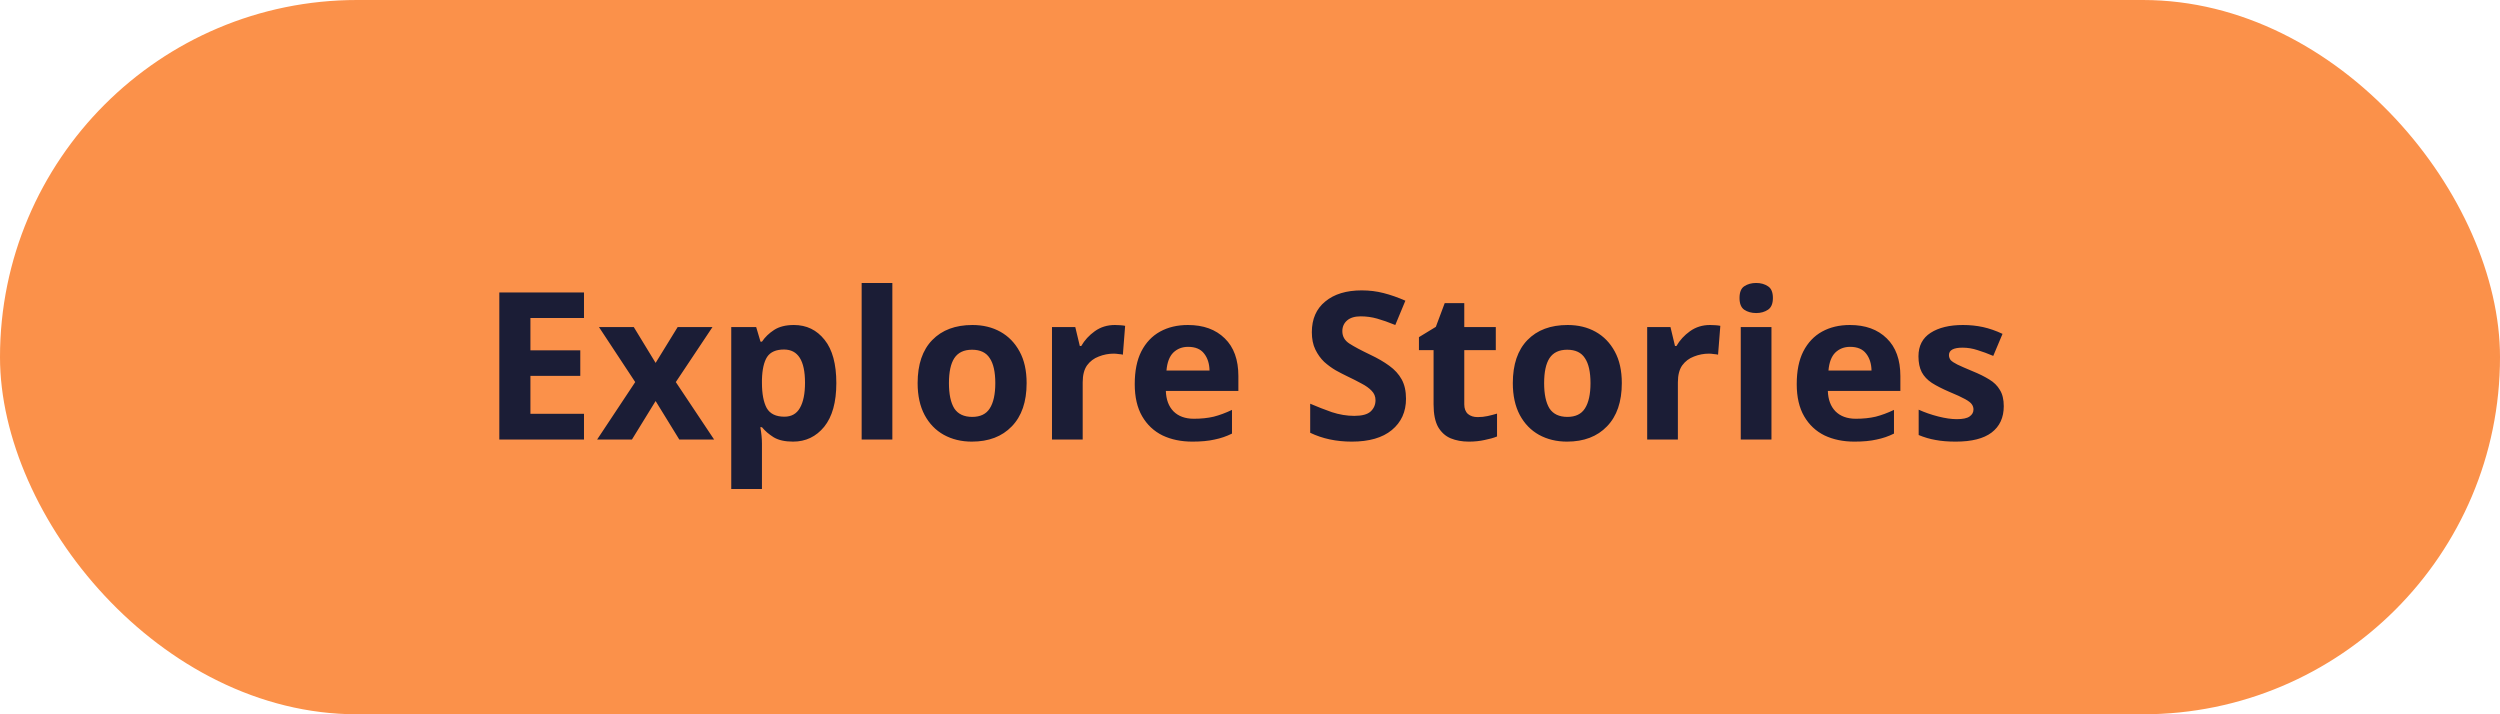
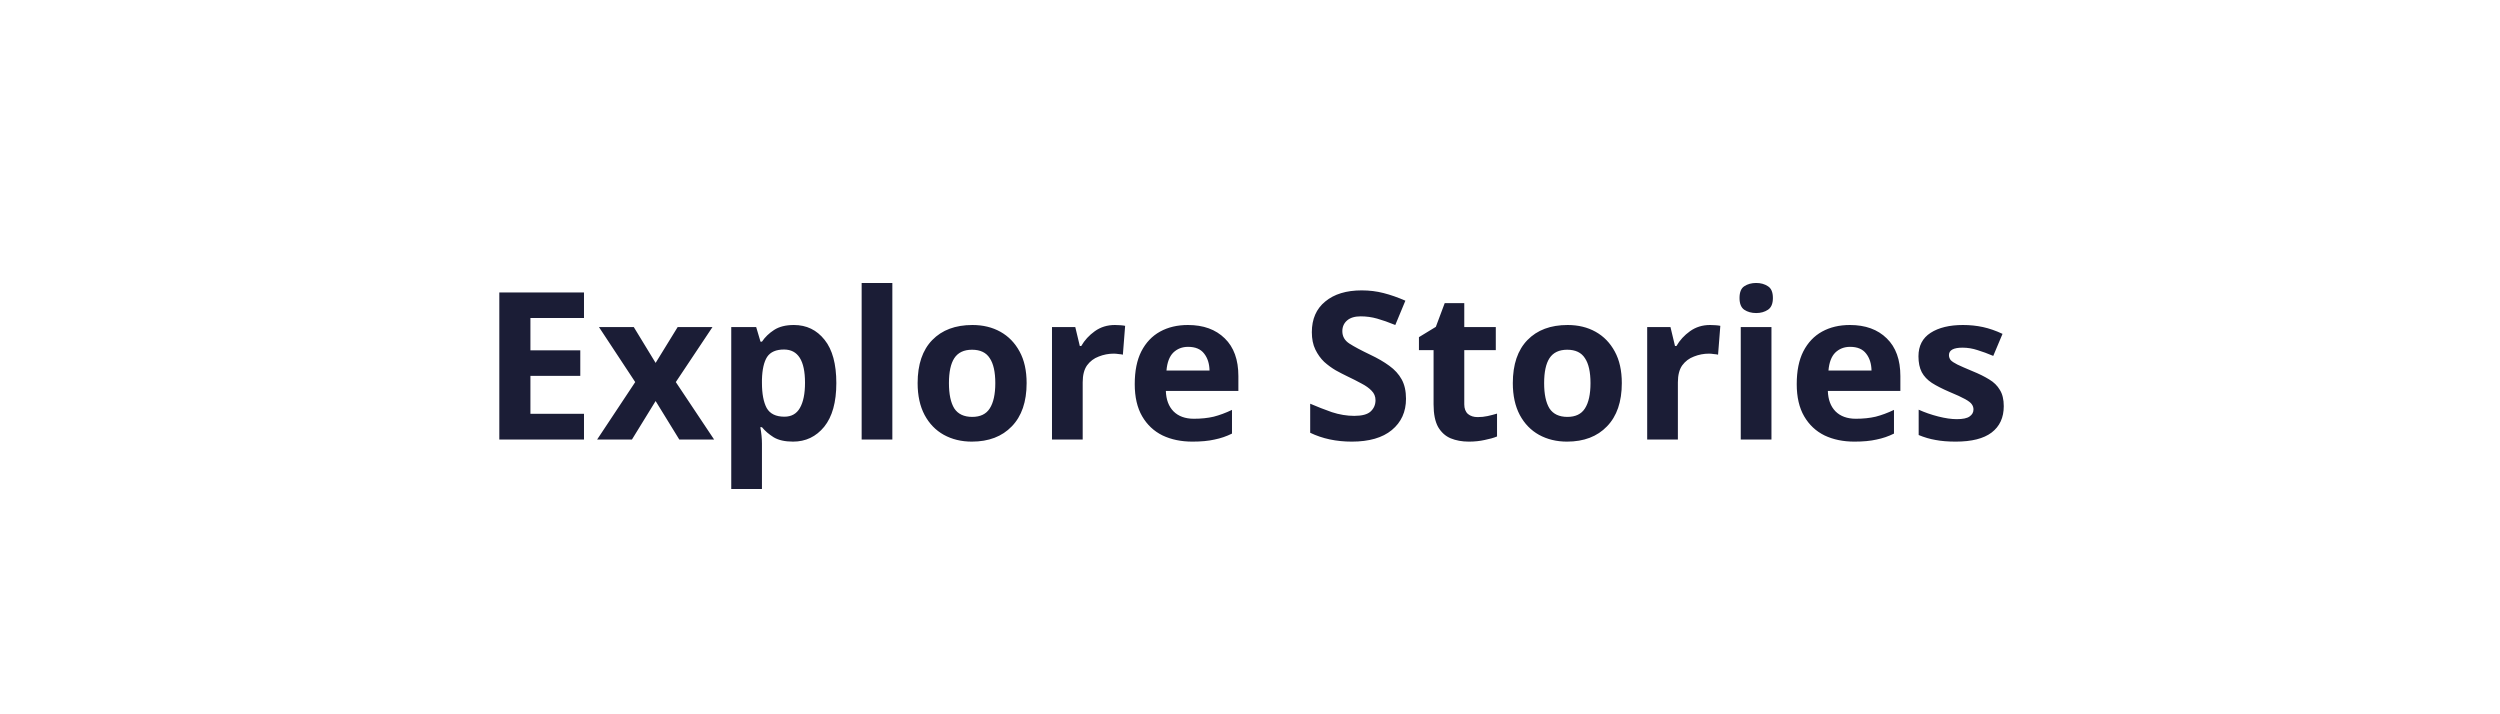
<svg xmlns="http://www.w3.org/2000/svg" width="182" height="52" viewBox="0 0 182 52" fill="none">
-   <rect width="182" height="52" rx="26" fill="#FB914A" />
  <path d="M42.515 32H36.35V21.29H42.515V23.15H38.615V25.505H42.245V27.365H38.615V30.125H42.515V32ZM46.244 27.815L43.604 23.81H46.139L47.729 26.42L49.334 23.81H51.869L49.199 27.815L51.989 32H49.454L47.729 29.195L46.004 32H43.469L46.244 27.815ZM57.795 23.66C58.715 23.66 59.46 24.02 60.03 24.74C60.6 25.45 60.885 26.5 60.885 27.89C60.885 29.28 60.59 30.34 60 31.07C59.41 31.79 58.655 32.15 57.735 32.15C57.145 32.15 56.675 32.045 56.325 31.835C55.975 31.615 55.69 31.37 55.47 31.1H55.35C55.43 31.52 55.47 31.92 55.47 32.3V35.6H53.235V23.81H55.05L55.365 24.875H55.47C55.69 24.545 55.985 24.26 56.355 24.02C56.725 23.78 57.205 23.66 57.795 23.66ZM57.075 25.445C56.495 25.445 56.085 25.625 55.845 25.985C55.615 26.345 55.49 26.895 55.47 27.635V27.875C55.47 28.665 55.585 29.275 55.815 29.705C56.055 30.125 56.485 30.335 57.105 30.335C57.615 30.335 57.99 30.125 58.23 29.705C58.48 29.275 58.605 28.66 58.605 27.86C58.605 26.25 58.095 25.445 57.075 25.445ZM64.963 32H62.728V20.6H64.963V32ZM74.738 27.89C74.738 29.25 74.378 30.3 73.658 31.04C72.948 31.78 71.978 32.15 70.748 32.15C69.988 32.15 69.308 31.985 68.708 31.655C68.118 31.325 67.653 30.845 67.313 30.215C66.973 29.575 66.803 28.8 66.803 27.89C66.803 26.53 67.158 25.485 67.868 24.755C68.578 24.025 69.553 23.66 70.793 23.66C71.563 23.66 72.243 23.825 72.833 24.155C73.423 24.485 73.888 24.965 74.228 25.595C74.568 26.215 74.738 26.98 74.738 27.89ZM69.083 27.89C69.083 28.7 69.213 29.315 69.473 29.735C69.743 30.145 70.178 30.35 70.778 30.35C71.368 30.35 71.793 30.145 72.053 29.735C72.323 29.315 72.458 28.7 72.458 27.89C72.458 27.08 72.323 26.475 72.053 26.075C71.793 25.665 71.363 25.46 70.763 25.46C70.173 25.46 69.743 25.665 69.473 26.075C69.213 26.475 69.083 27.08 69.083 27.89ZM81.16 23.66C81.27 23.66 81.4 23.665 81.55 23.675C81.7 23.685 81.82 23.7 81.91 23.72L81.745 25.82C81.675 25.8 81.57 25.785 81.43 25.775C81.3 25.755 81.185 25.745 81.085 25.745C80.705 25.745 80.34 25.815 79.99 25.955C79.64 26.085 79.355 26.3 79.135 26.6C78.925 26.9 78.82 27.31 78.82 27.83V32H76.585V23.81H78.28L78.61 25.19H78.715C78.955 24.77 79.285 24.41 79.705 24.11C80.125 23.81 80.61 23.66 81.16 23.66ZM86.479 23.66C87.609 23.66 88.504 23.985 89.164 24.635C89.824 25.275 90.154 26.19 90.154 27.38V28.46H84.874C84.894 29.09 85.079 29.585 85.429 29.945C85.789 30.305 86.284 30.485 86.914 30.485C87.444 30.485 87.924 30.435 88.354 30.335C88.784 30.225 89.229 30.06 89.689 29.84V31.565C89.289 31.765 88.864 31.91 88.414 32C87.974 32.1 87.439 32.15 86.809 32.15C85.989 32.15 85.264 32 84.634 31.7C84.004 31.39 83.509 30.925 83.149 30.305C82.789 29.685 82.609 28.905 82.609 27.965C82.609 27.005 82.769 26.21 83.089 25.58C83.419 24.94 83.874 24.46 84.454 24.14C85.034 23.82 85.709 23.66 86.479 23.66ZM86.494 25.25C86.064 25.25 85.704 25.39 85.414 25.67C85.134 25.95 84.969 26.385 84.919 26.975H88.054C88.044 26.475 87.914 26.065 87.664 25.745C87.414 25.415 87.024 25.25 86.494 25.25ZM102.357 29.03C102.357 29.98 102.012 30.74 101.322 31.31C100.642 31.87 99.672 32.15 98.412 32.15C97.282 32.15 96.272 31.935 95.382 31.505V29.39C95.892 29.61 96.417 29.815 96.957 30.005C97.507 30.185 98.052 30.275 98.592 30.275C99.152 30.275 99.547 30.17 99.777 29.96C100.017 29.74 100.137 29.465 100.137 29.135C100.137 28.865 100.042 28.635 99.852 28.445C99.672 28.255 99.427 28.08 99.117 27.92C98.807 27.75 98.452 27.57 98.052 27.38C97.802 27.26 97.532 27.12 97.242 26.96C96.952 26.79 96.672 26.585 96.402 26.345C96.142 26.095 95.927 25.795 95.757 25.445C95.587 25.095 95.502 24.675 95.502 24.185C95.502 23.225 95.827 22.48 96.477 21.95C97.127 21.41 98.012 21.14 99.132 21.14C99.692 21.14 100.222 21.205 100.722 21.335C101.232 21.465 101.762 21.65 102.312 21.89L101.577 23.66C101.087 23.46 100.647 23.305 100.257 23.195C99.867 23.085 99.467 23.03 99.057 23.03C98.627 23.03 98.297 23.13 98.067 23.33C97.837 23.53 97.722 23.79 97.722 24.11C97.722 24.49 97.892 24.79 98.232 25.01C98.572 25.23 99.077 25.5 99.747 25.82C100.297 26.08 100.762 26.35 101.142 26.63C101.532 26.91 101.832 27.24 102.042 27.62C102.252 28 102.357 28.47 102.357 29.03ZM107.574 30.365C107.824 30.365 108.064 30.34 108.294 30.29C108.524 30.24 108.754 30.18 108.984 30.11V31.775C108.744 31.875 108.444 31.96 108.084 32.03C107.734 32.11 107.349 32.15 106.929 32.15C106.439 32.15 105.999 32.07 105.609 31.91C105.229 31.75 104.924 31.475 104.694 31.085C104.474 30.685 104.364 30.135 104.364 29.435V25.49H103.299V24.545L104.529 23.795L105.174 22.07H106.599V23.81H108.894V25.49H106.599V29.435C106.599 29.745 106.689 29.98 106.869 30.14C107.049 30.29 107.284 30.365 107.574 30.365ZM118.068 27.89C118.068 29.25 117.708 30.3 116.988 31.04C116.278 31.78 115.308 32.15 114.078 32.15C113.318 32.15 112.638 31.985 112.038 31.655C111.448 31.325 110.983 30.845 110.643 30.215C110.303 29.575 110.133 28.8 110.133 27.89C110.133 26.53 110.488 25.485 111.198 24.755C111.908 24.025 112.883 23.66 114.123 23.66C114.893 23.66 115.573 23.825 116.163 24.155C116.753 24.485 117.218 24.965 117.558 25.595C117.898 26.215 118.068 26.98 118.068 27.89ZM112.413 27.89C112.413 28.7 112.543 29.315 112.803 29.735C113.073 30.145 113.508 30.35 114.108 30.35C114.698 30.35 115.123 30.145 115.383 29.735C115.653 29.315 115.788 28.7 115.788 27.89C115.788 27.08 115.653 26.475 115.383 26.075C115.123 25.665 114.693 25.46 114.093 25.46C113.503 25.46 113.073 25.665 112.803 26.075C112.543 26.475 112.413 27.08 112.413 27.89ZM124.49 23.66C124.6 23.66 124.73 23.665 124.88 23.675C125.03 23.685 125.15 23.7 125.24 23.72L125.075 25.82C125.005 25.8 124.9 25.785 124.76 25.775C124.63 25.755 124.515 25.745 124.415 25.745C124.035 25.745 123.67 25.815 123.32 25.955C122.97 26.085 122.685 26.3 122.465 26.6C122.255 26.9 122.15 27.31 122.15 27.83V32H119.915V23.81H121.61L121.94 25.19H122.045C122.285 24.77 122.615 24.41 123.035 24.11C123.455 23.81 123.94 23.66 124.49 23.66ZM127.852 20.6C128.182 20.6 128.467 20.68 128.707 20.84C128.947 20.99 129.067 21.275 129.067 21.695C129.067 22.105 128.947 22.39 128.707 22.55C128.467 22.71 128.182 22.79 127.852 22.79C127.512 22.79 127.222 22.71 126.982 22.55C126.752 22.39 126.637 22.105 126.637 21.695C126.637 21.275 126.752 20.99 126.982 20.84C127.222 20.68 127.512 20.6 127.852 20.6ZM128.962 23.81V32H126.727V23.81H128.962ZM134.672 23.66C135.802 23.66 136.697 23.985 137.357 24.635C138.017 25.275 138.347 26.19 138.347 27.38V28.46H133.067C133.087 29.09 133.272 29.585 133.622 29.945C133.982 30.305 134.477 30.485 135.107 30.485C135.637 30.485 136.117 30.435 136.547 30.335C136.977 30.225 137.422 30.06 137.882 29.84V31.565C137.482 31.765 137.057 31.91 136.607 32C136.167 32.1 135.632 32.15 135.002 32.15C134.182 32.15 133.457 32 132.827 31.7C132.197 31.39 131.702 30.925 131.342 30.305C130.982 29.685 130.802 28.905 130.802 27.965C130.802 27.005 130.962 26.21 131.282 25.58C131.612 24.94 132.067 24.46 132.647 24.14C133.227 23.82 133.902 23.66 134.672 23.66ZM134.687 25.25C134.257 25.25 133.897 25.39 133.607 25.67C133.327 25.95 133.162 26.385 133.112 26.975H136.247C136.237 26.475 136.107 26.065 135.857 25.745C135.607 25.415 135.217 25.25 134.687 25.25ZM145.874 29.57C145.874 30.4 145.579 31.04 144.989 31.49C144.409 31.93 143.539 32.15 142.379 32.15C141.809 32.15 141.319 32.11 140.909 32.03C140.499 31.96 140.089 31.84 139.679 31.67V29.825C140.119 30.025 140.594 30.19 141.104 30.32C141.614 30.45 142.064 30.515 142.454 30.515C142.894 30.515 143.204 30.45 143.384 30.32C143.574 30.19 143.669 30.02 143.669 29.81C143.669 29.67 143.629 29.545 143.549 29.435C143.479 29.325 143.319 29.2 143.069 29.06C142.819 28.92 142.429 28.74 141.899 28.52C141.389 28.3 140.969 28.085 140.639 27.875C140.309 27.655 140.064 27.395 139.904 27.095C139.744 26.785 139.664 26.4 139.664 25.94C139.664 25.18 139.959 24.61 140.549 24.23C141.139 23.85 141.924 23.66 142.904 23.66C143.414 23.66 143.899 23.71 144.359 23.81C144.819 23.91 145.294 24.075 145.784 24.305L145.109 25.91C144.709 25.74 144.329 25.6 143.969 25.49C143.609 25.37 143.244 25.31 142.874 25.31C142.214 25.31 141.884 25.49 141.884 25.85C141.884 25.98 141.924 26.1 142.004 26.21C142.094 26.31 142.259 26.42 142.499 26.54C142.749 26.66 143.114 26.82 143.594 27.02C144.064 27.21 144.469 27.41 144.809 27.62C145.149 27.82 145.409 28.075 145.589 28.385C145.779 28.685 145.874 29.08 145.874 29.57Z" fill="#1B1D36" />
</svg>